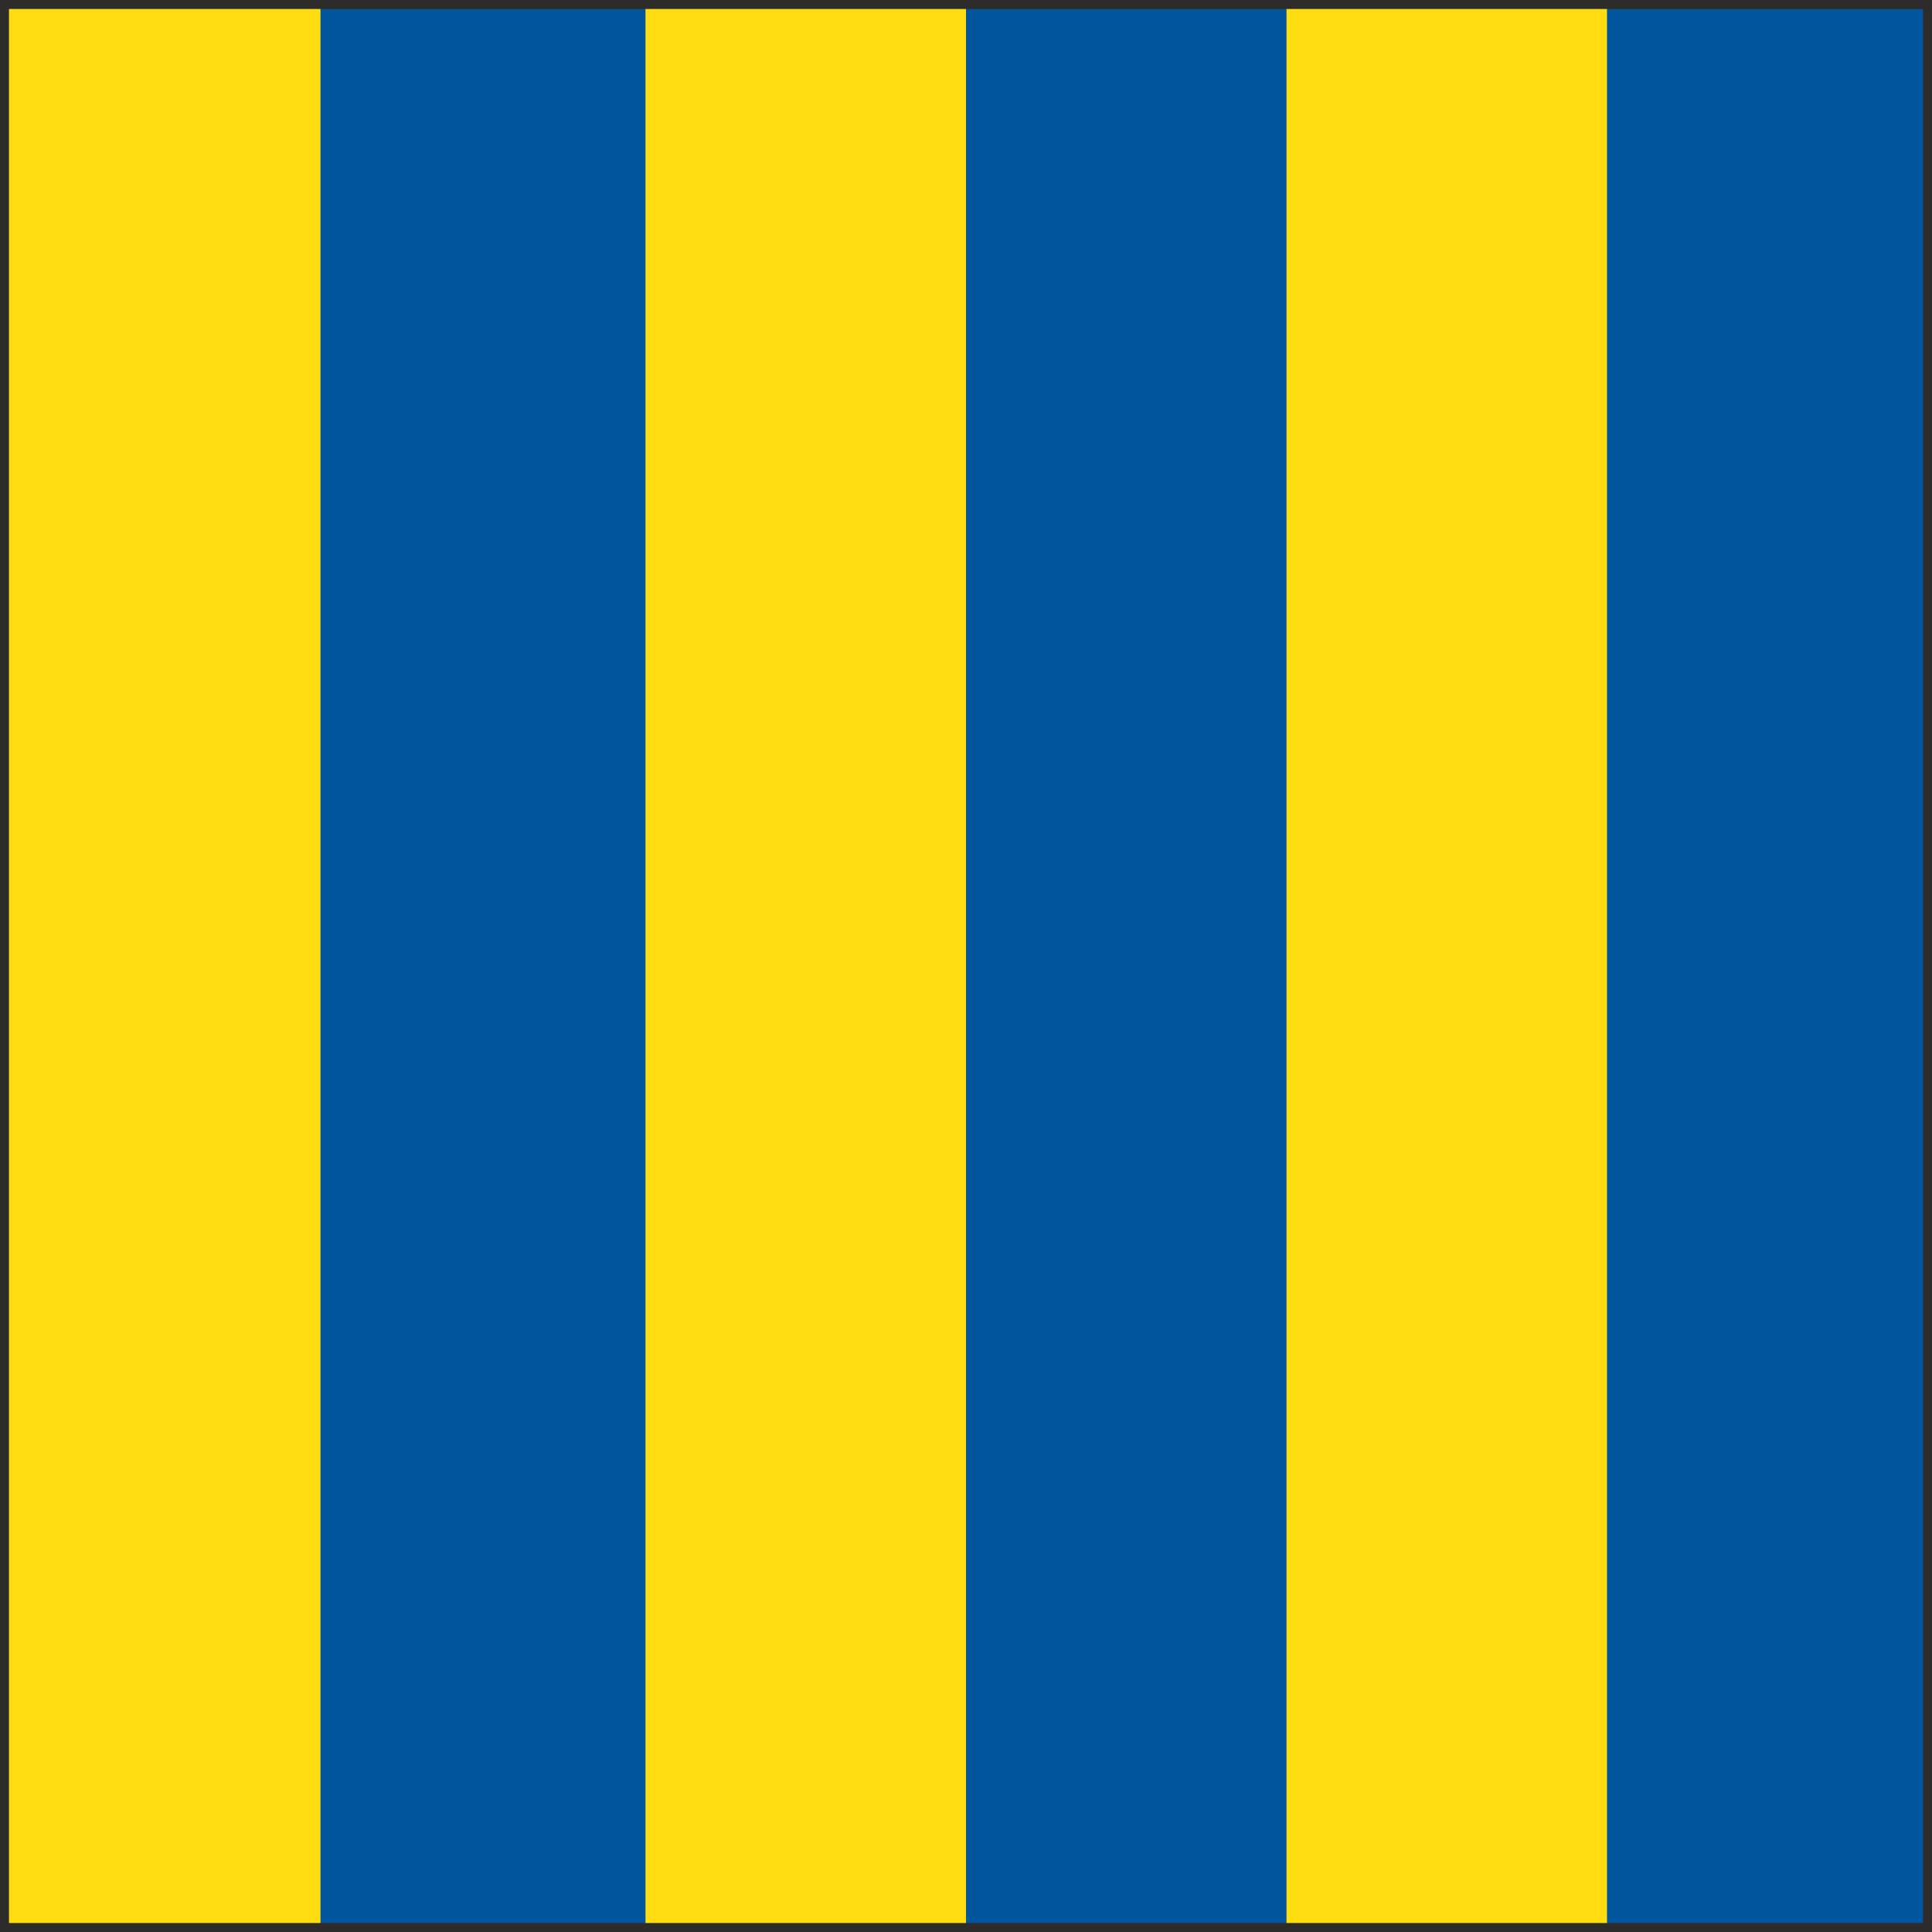
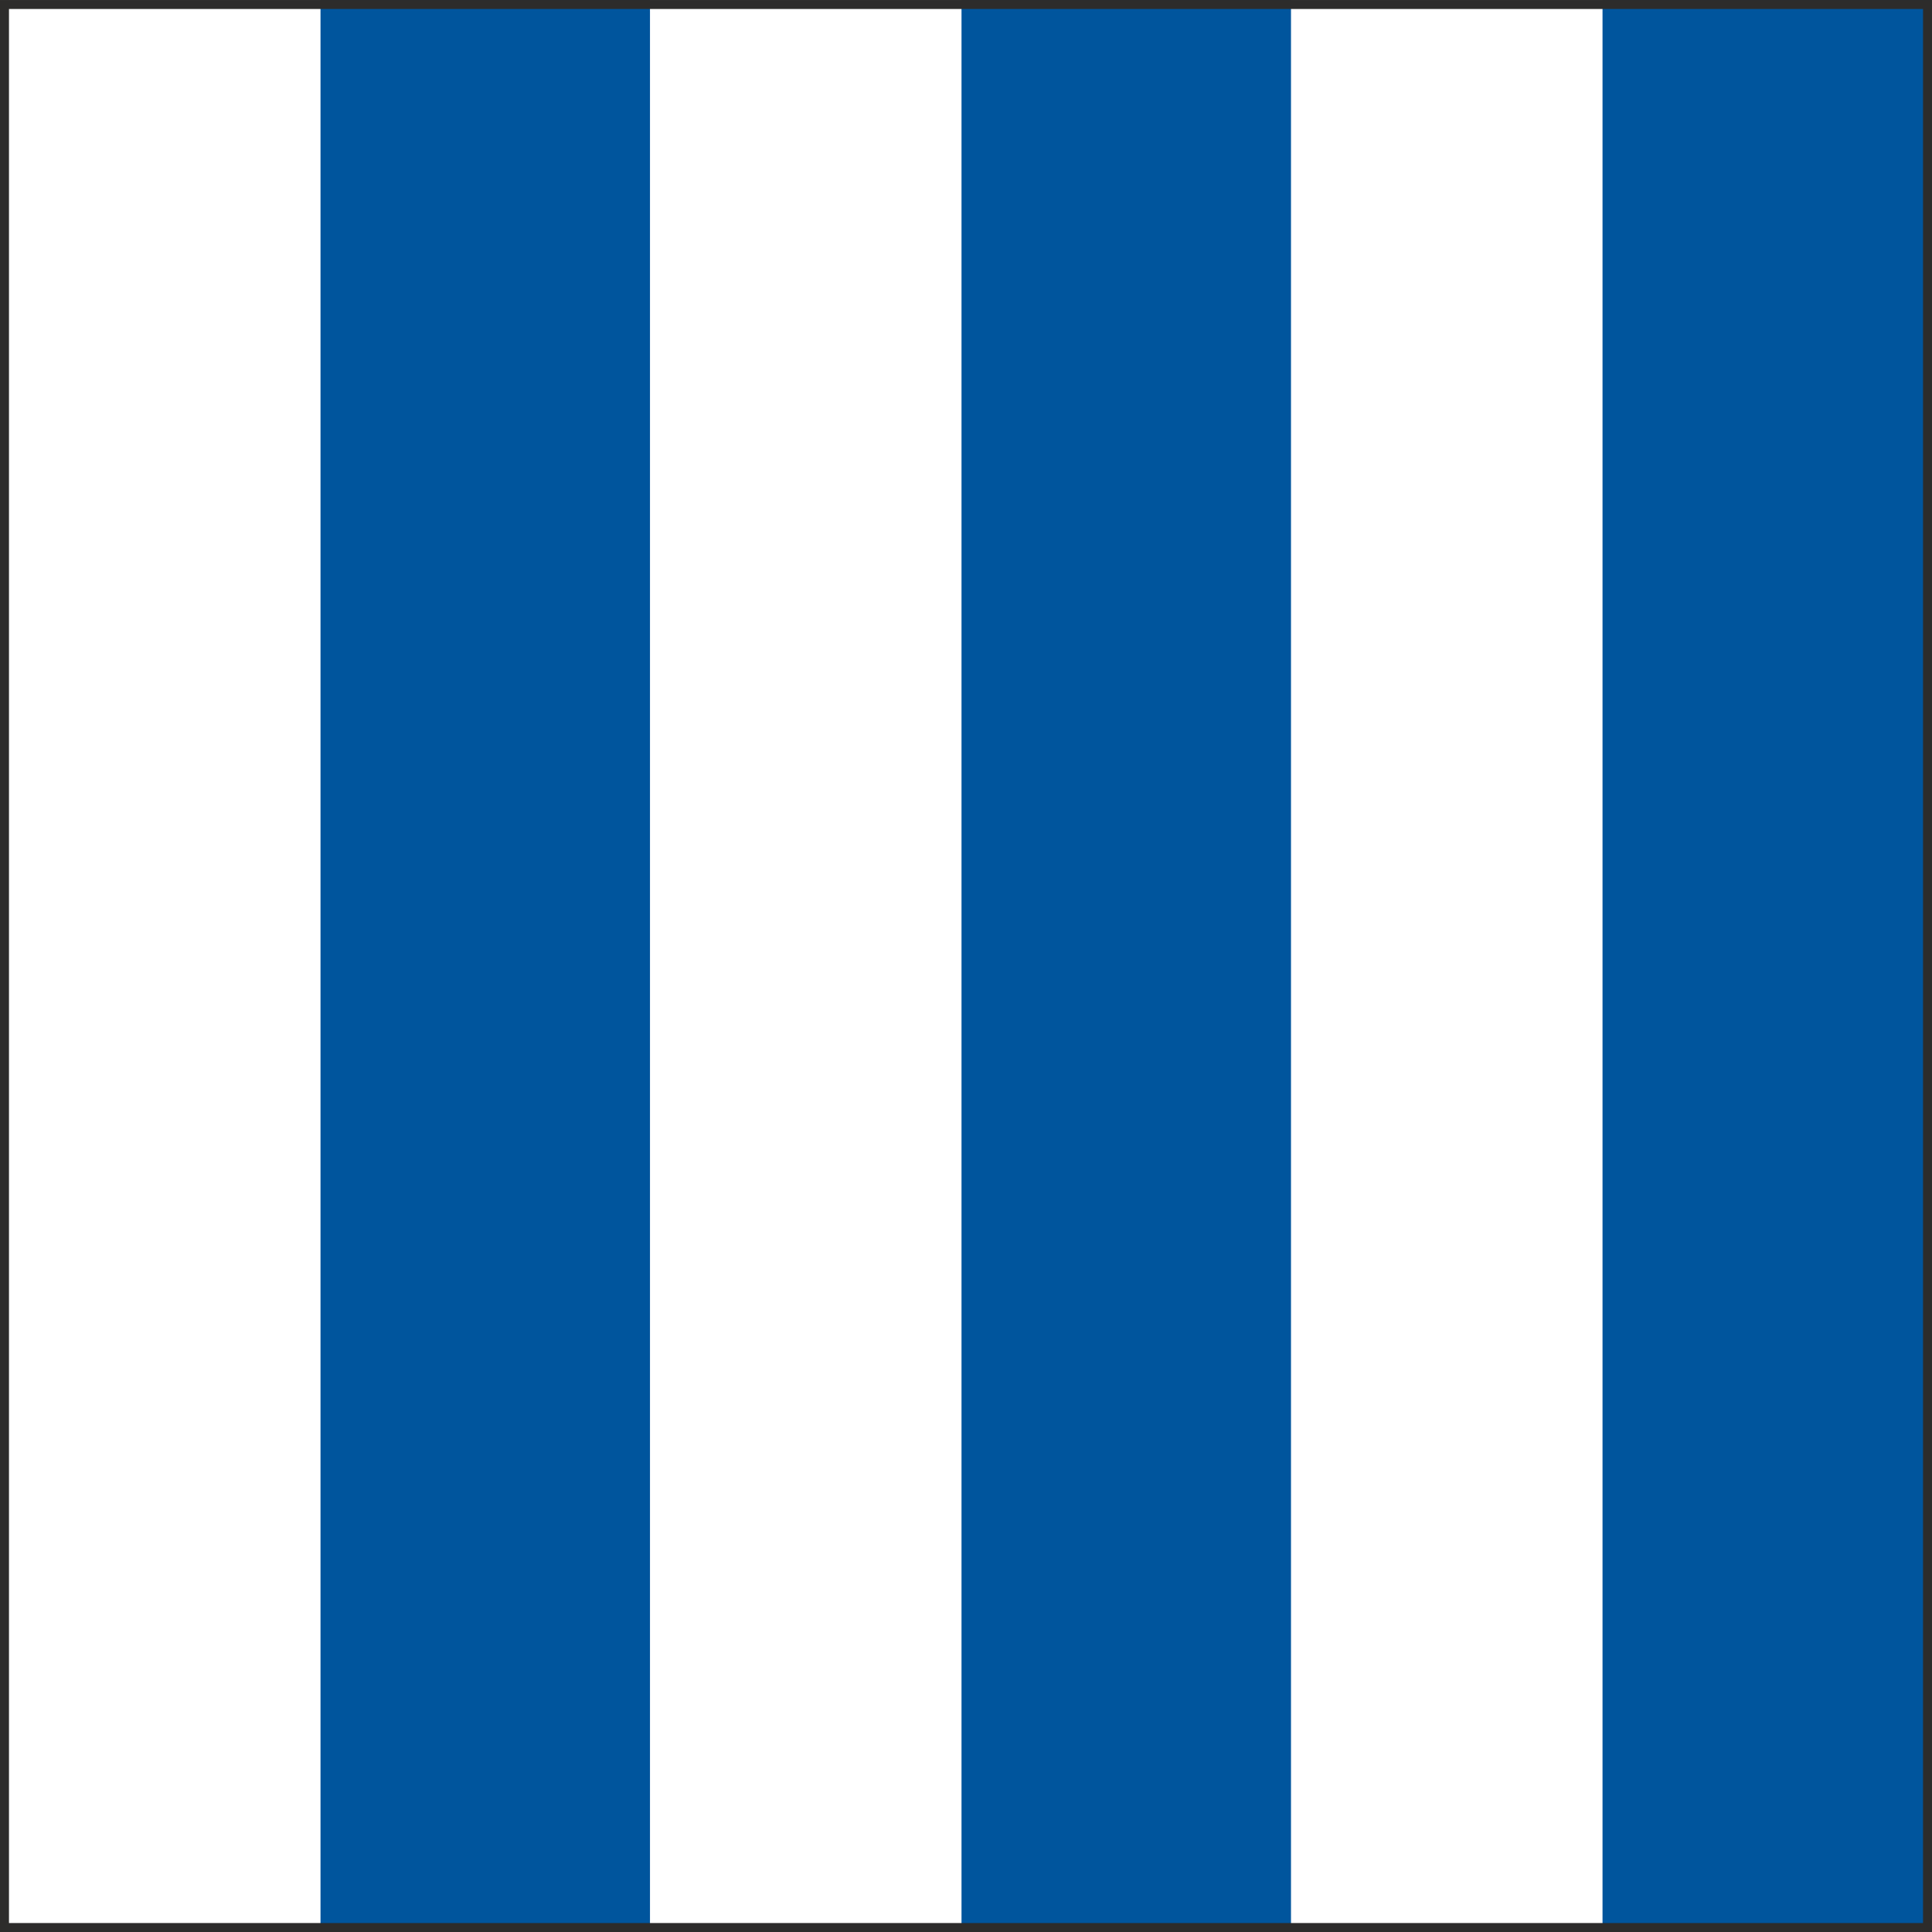
<svg xmlns="http://www.w3.org/2000/svg" width="289.344" height="289.344" viewBox="0 0 217.008 217.008">
-   <path d="M225.638 528.945v-216h-36v216z" style="fill:#ffdd10" transform="translate(-189.134 -312.44)" />
  <path d="M405.638 528.945v-216h-36v216zm-144 0v-216h-36v216zm72 0v-216h-36v216z" style="fill:#00559d;stroke:#00559d;stroke-width:1.008;stroke-miterlimit:10.433" transform="translate(-189.134 -312.44)" />
-   <path d="M297.638 528.945v-216h-36v216zm72 0v-216h-36v216z" style="fill:#ffdd10" transform="translate(-189.134 -312.44)" />
  <path d="M405.638 528.945v-216h-216v216z" style="fill:none;stroke:#2d2c2b;stroke-width:1.008;stroke-miterlimit:10.433" transform="translate(-189.134 -312.44)" />
</svg>